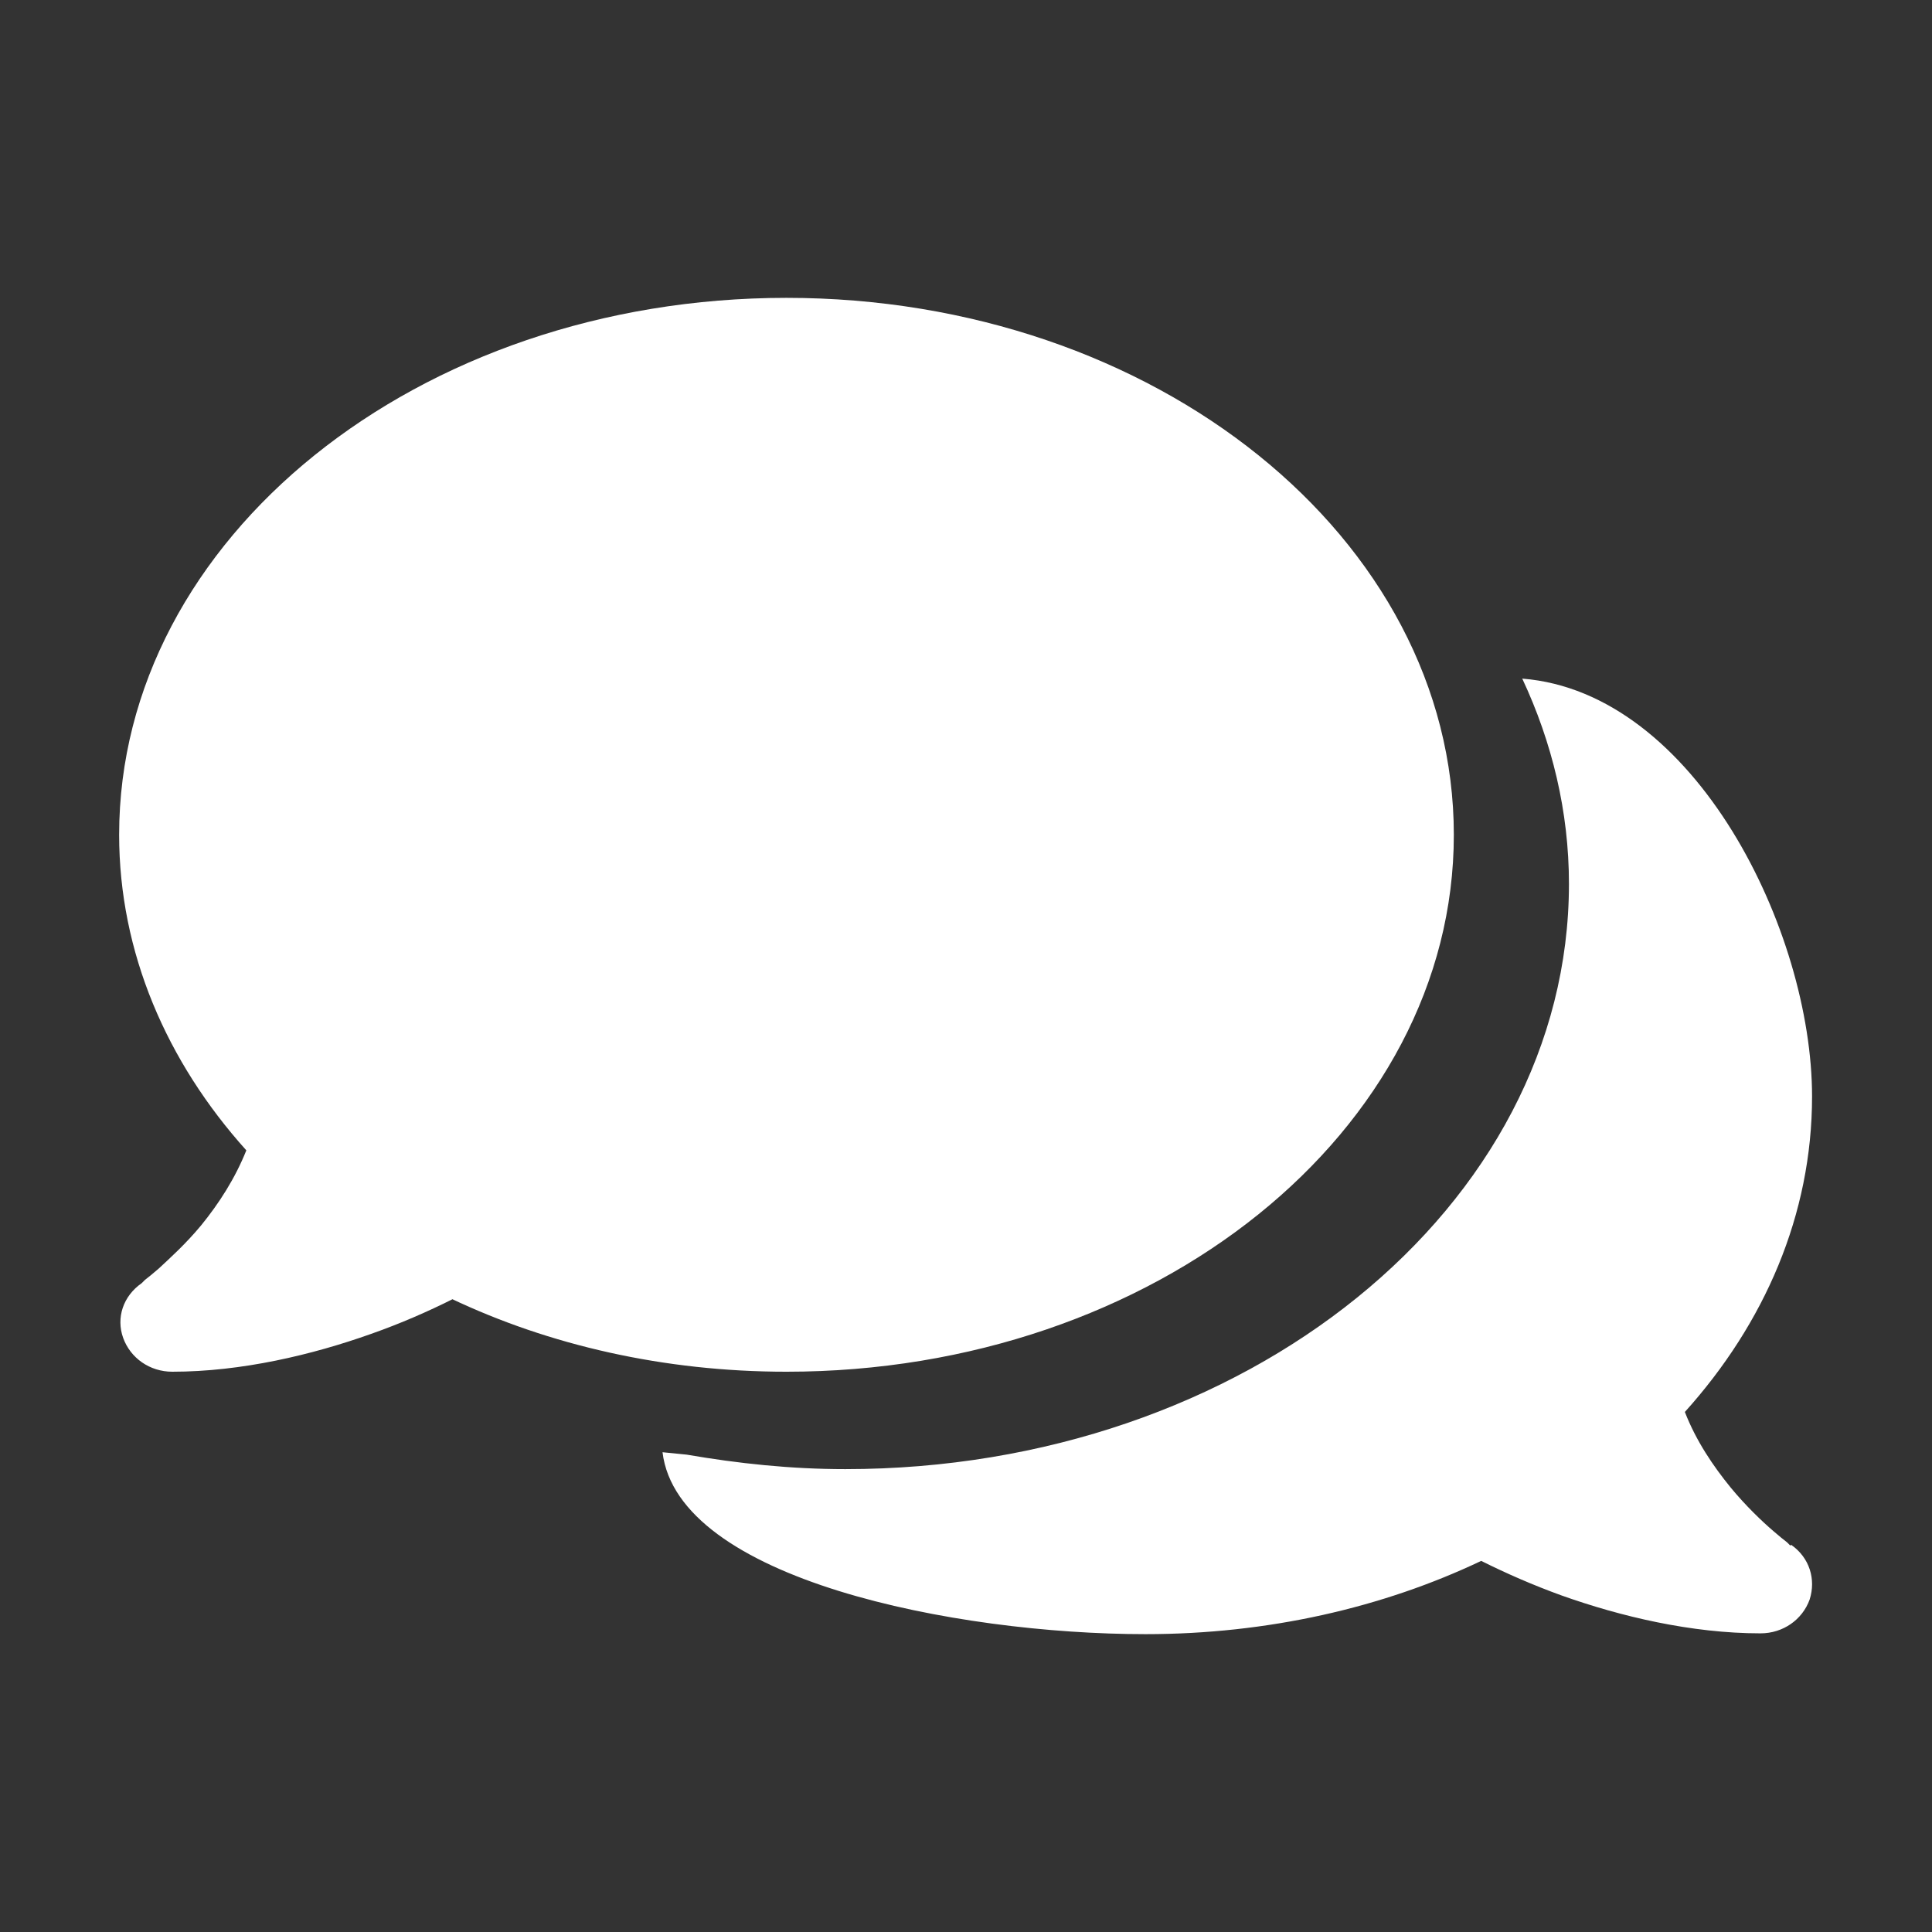
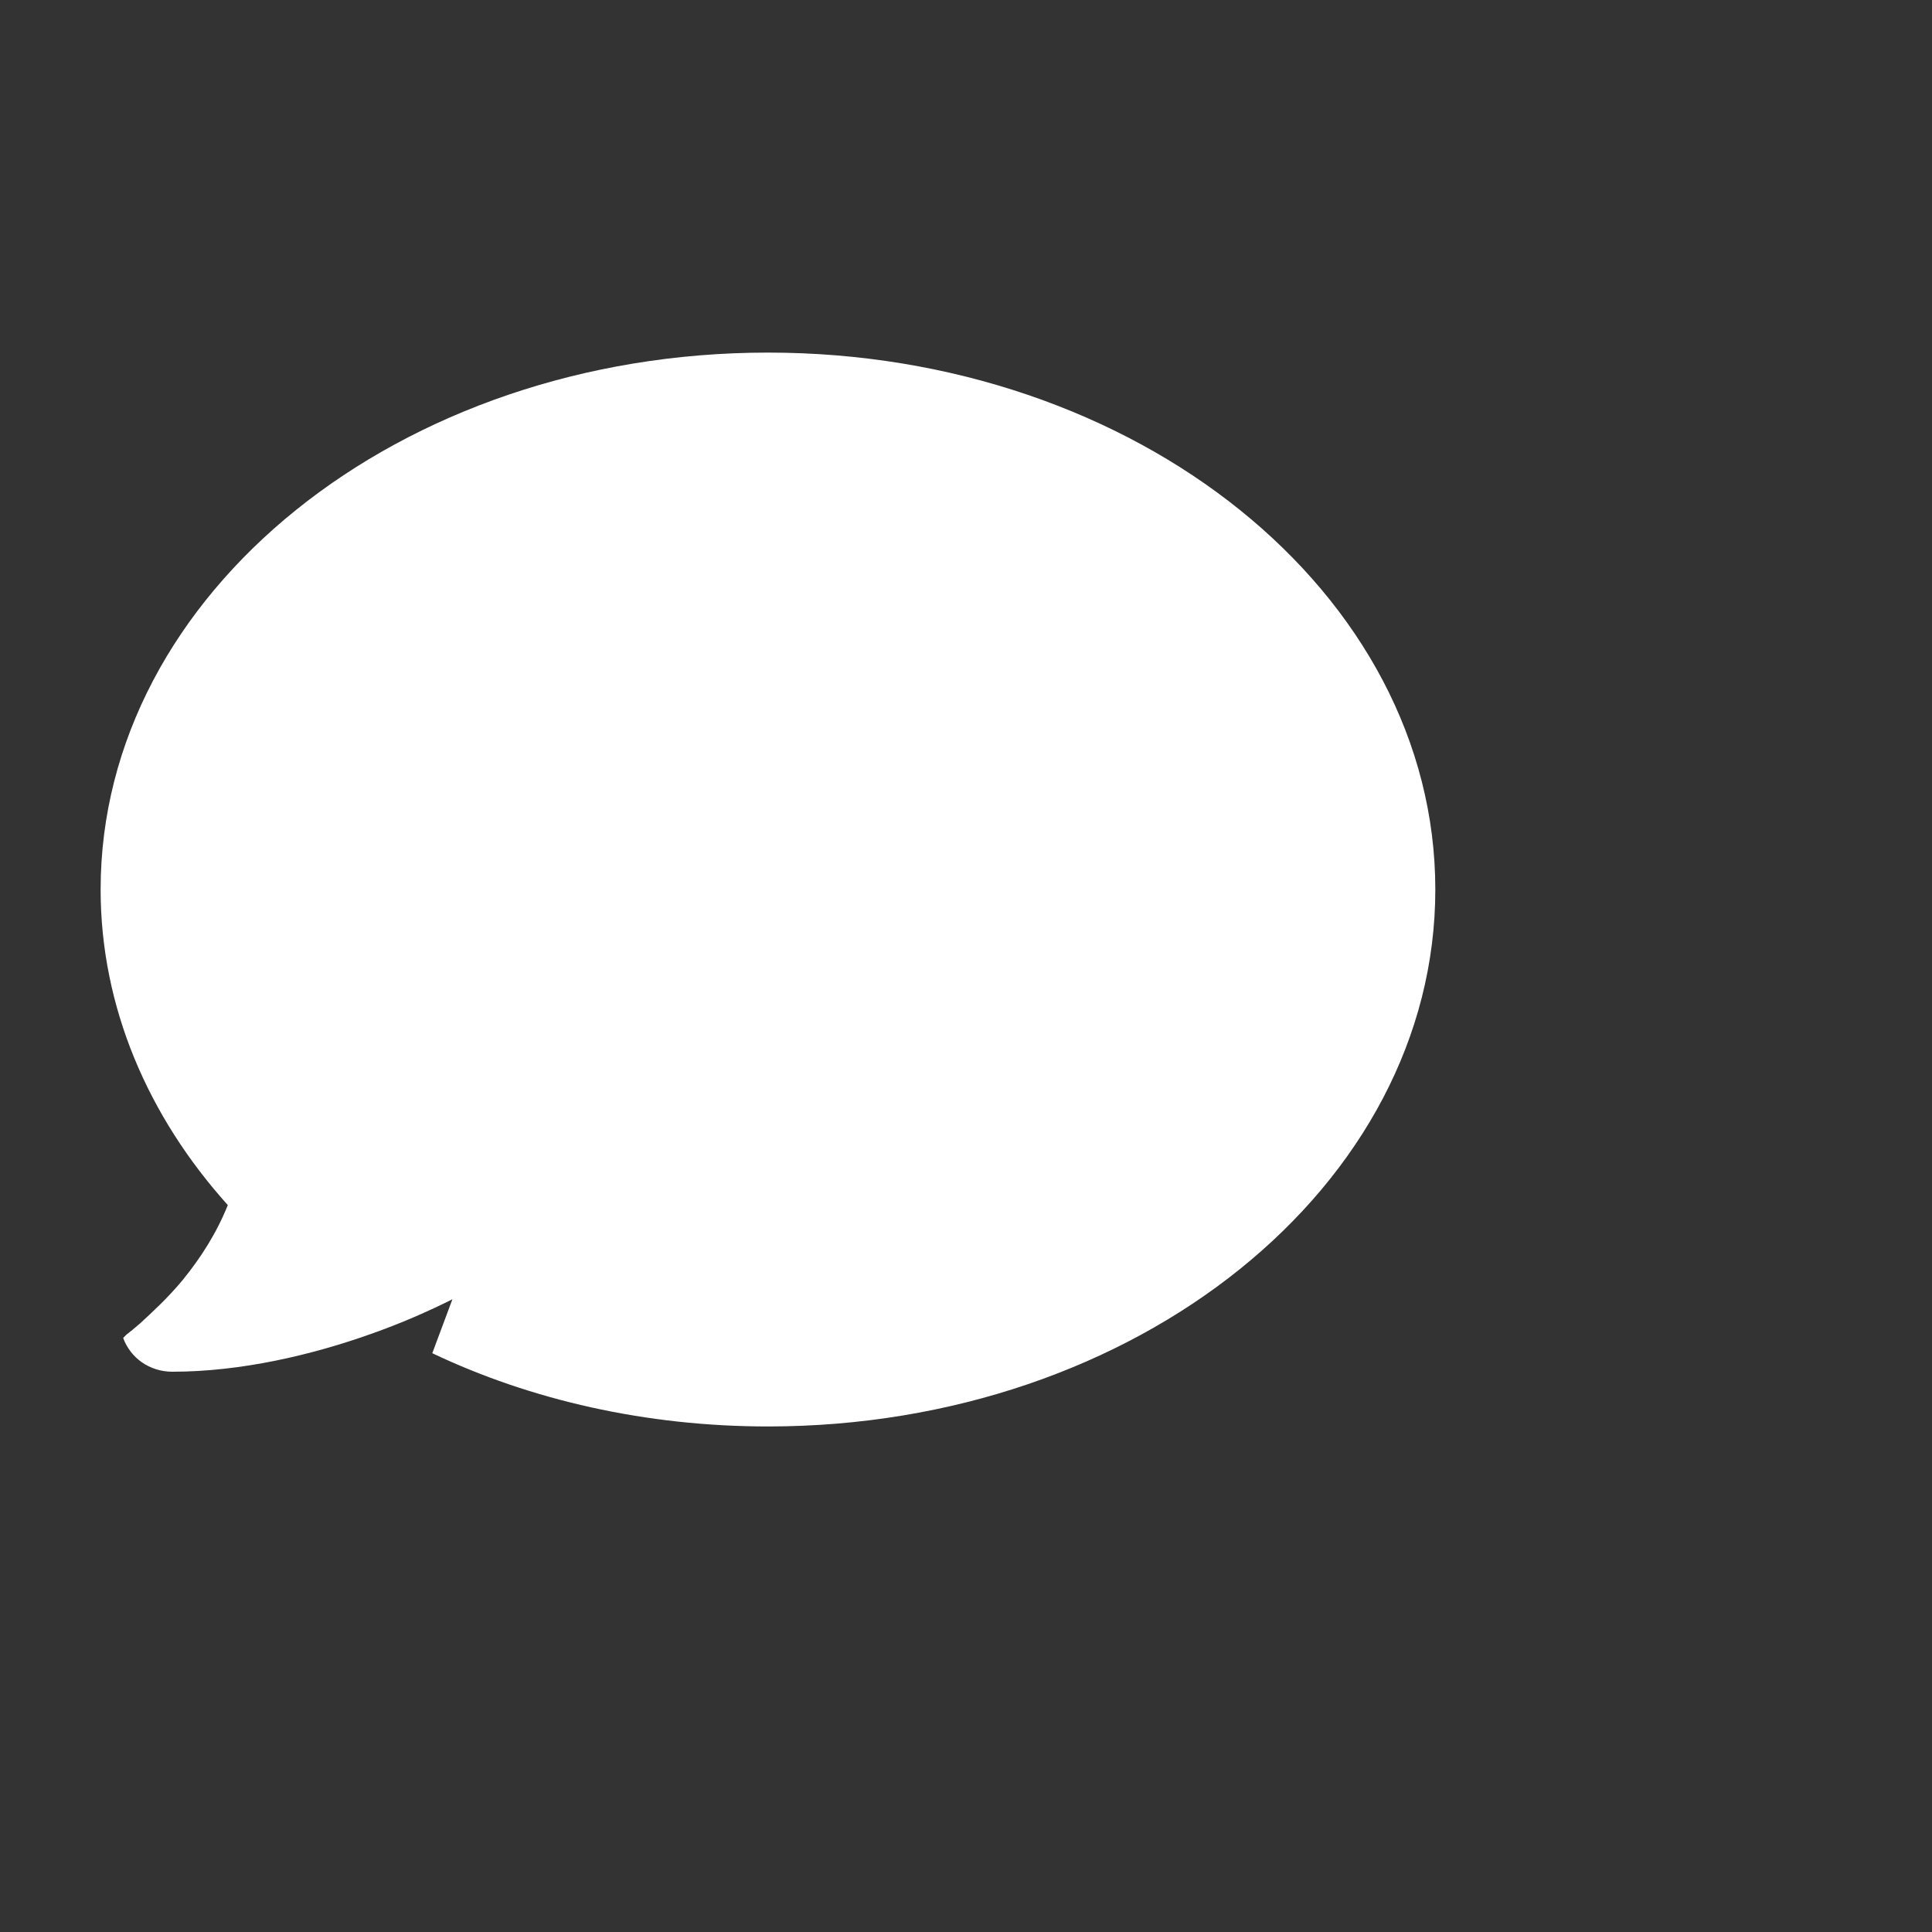
<svg xmlns="http://www.w3.org/2000/svg" id="Capa_1" data-name="Capa 1" viewBox="0 0 24 24">
  <rect x="0" y="0" width="24" height="24" fill="#333333" stroke="none" />
  <defs>
    <style>
      .cls-1 {
        fill: #fff;
      }
    </style>
  </defs>
-   <path class="cls-1" d="m5.62,16.14c-.3.15-.64.3-1.01.43-.73.26-1.61.47-2.47.47-.28,0-.52-.17-.61-.42s0-.52.23-.68h0s.02-.02.04-.04c.04-.03.1-.08.17-.14.14-.13.34-.31.53-.54.22-.27.42-.58.56-.93-.99-1.1-1.58-2.46-1.58-3.92,0-3.68,3.71-6.67,8.29-6.67s8.29,2.99,8.29,6.67-3.71,6.67-8.29,6.67c-1.52,0-2.95-.33-4.17-.91Z" />
-   <path class="cls-1" d="m22.24,19.2h0s-.02-.02-.04-.04c-.04-.03-.1-.08-.17-.14-.14-.12-.34-.31-.53-.54-.22-.27-.43-.58-.57-.94.99-1.1,1.58-2.45,1.58-3.92,0-2.05-1.45-5.02-3.6-5.19.37.79.58,1.65.58,2.55,0,4.01-4.02,7.27-8.99,7.27-.68,0-1.33-.07-1.97-.18-.1-.01-.2-.02-.3-.03.19,1.58,3.64,2.26,6,2.26,1.52,0,2.95-.33,4.17-.91.3.15.64.3,1,.43.73.26,1.61.47,2.47.47.28,0,.52-.17.61-.42.08-.25,0-.52-.23-.68Z" />
+   <path class="cls-1" d="m5.62,16.14c-.3.15-.64.3-1.01.43-.73.26-1.61.47-2.47.47-.28,0-.52-.17-.61-.42h0s.02-.02.04-.04c.04-.03.1-.08.17-.14.14-.13.34-.31.53-.54.22-.27.42-.58.56-.93-.99-1.1-1.58-2.46-1.58-3.92,0-3.68,3.71-6.67,8.29-6.67s8.29,2.99,8.29,6.67-3.71,6.67-8.29,6.67c-1.52,0-2.95-.33-4.17-.91Z" />
</svg>